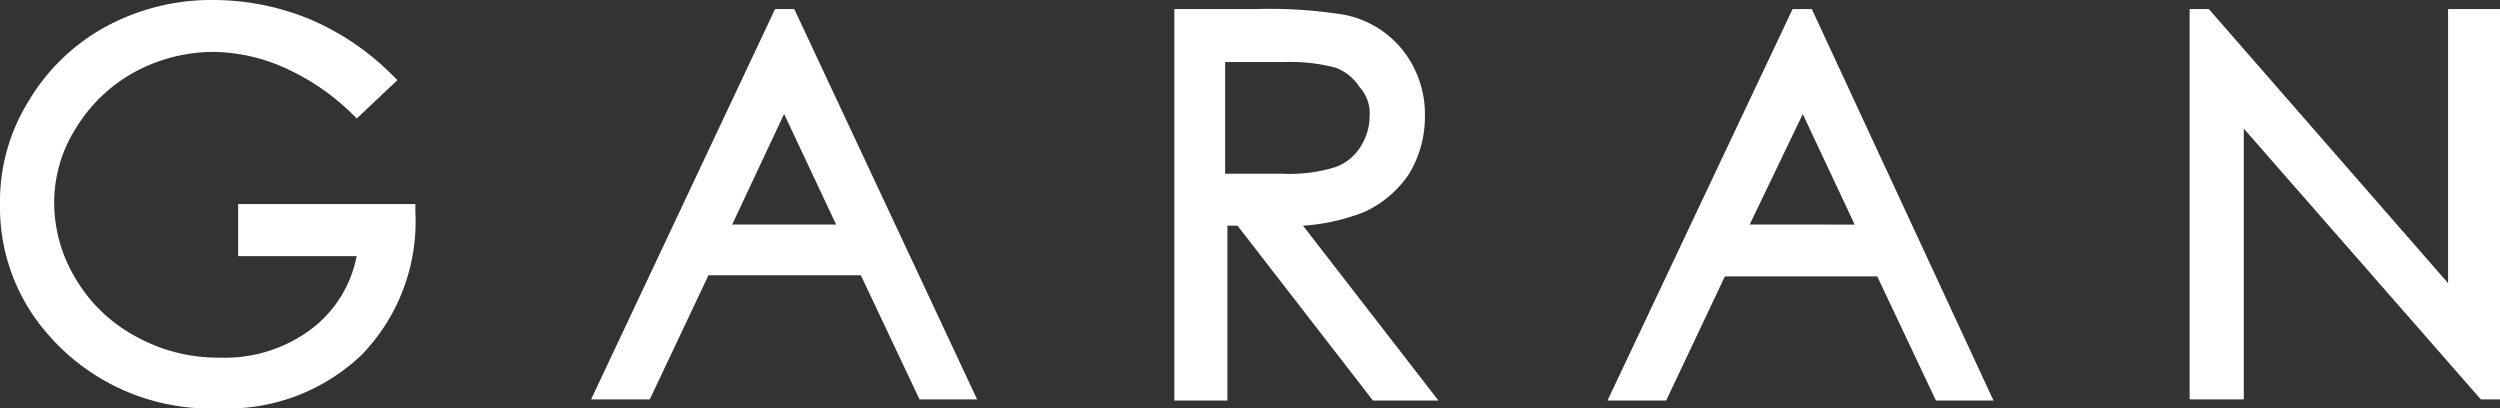
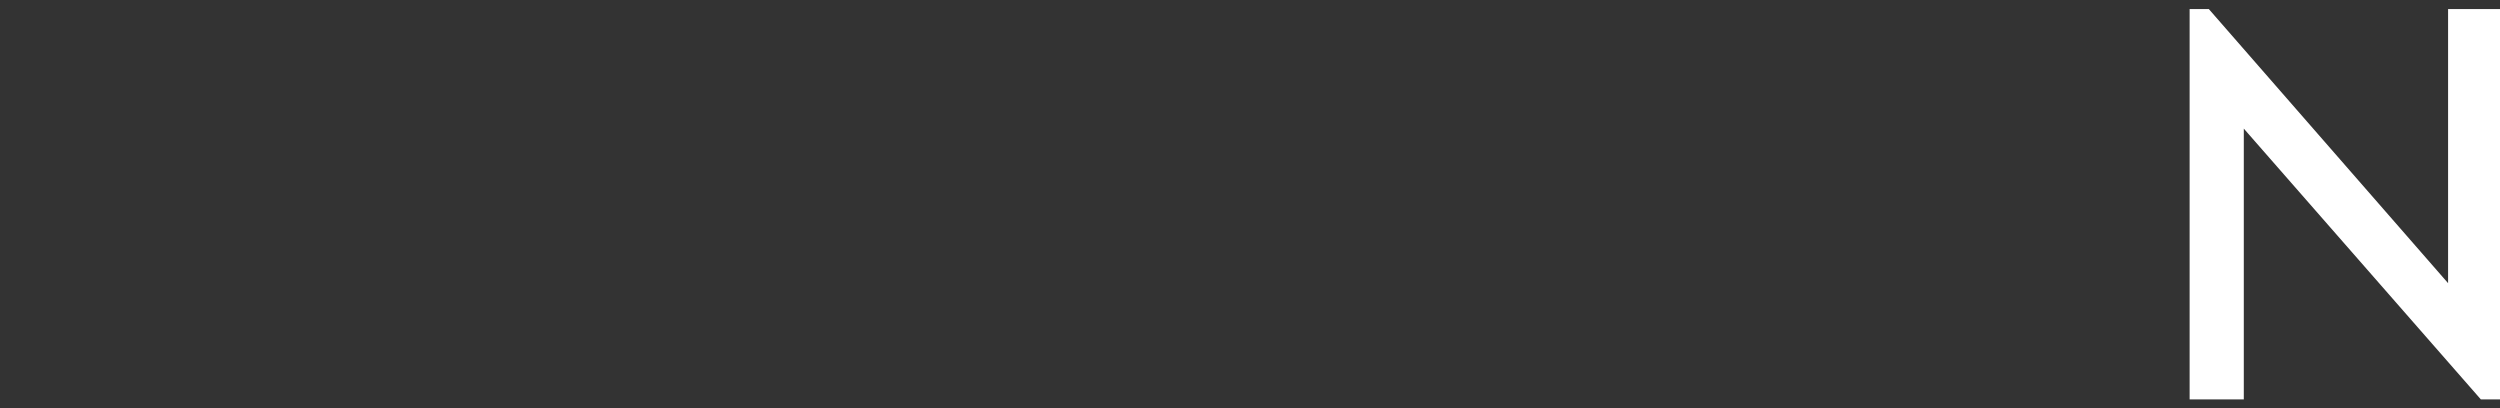
<svg xmlns="http://www.w3.org/2000/svg" id="グループ_1023" data-name="グループ 1023" width="150" height="24.504" viewBox="0 0 150 24.504">
  <rect x="0" y="0" width="150" height="24.504" fill="#333333" stroke="none" />
-   <path id="パス_1892" data-name="パス 1892" d="M18.489,21.266H25.6a7.2,7.2,0,0,1-2.573,4.264,8.629,8.629,0,0,1-5.621,1.828,10.123,10.123,0,0,1-5.079-1.286,9.251,9.251,0,0,1-3.589-3.452,8.817,8.817,0,0,1-1.287-4.535,8.318,8.318,0,0,1,1.287-4.468,9.408,9.408,0,0,1,3.521-3.384,9.951,9.951,0,0,1,4.808-1.218,10.755,10.755,0,0,1,4.2.948,13.91,13.91,0,0,1,4,2.708l.339.338,2.438-2.3-.339-.338A15.5,15.5,0,0,0,22.62,6.983,15.3,15.3,0,0,0,17.067,5.9,13.312,13.312,0,0,0,10.5,7.525a12.159,12.159,0,0,0-4.6,4.468A11.4,11.4,0,0,0,4.2,18.152,11.525,11.525,0,0,0,7.112,26a12.88,12.88,0,0,0,10.226,4.4,11.66,11.66,0,0,0,8.533-3.181,11.478,11.478,0,0,0,3.251-8.6v-.474H18.489Z" transform="translate(-4.2 -5.9)" fill="#fff" />
-   <path id="パス_1893" data-name="パス 1893" d="M67.638,6.7,56.6,30.12h3.521l3.521-7.446h9.142l3.521,7.446H79.76L68.79,6.7ZM65.065,19.628l3.115-6.633L71.3,19.628Z" transform="translate(-21.134 -6.158)" fill="#fff" />
-   <path id="パス_1894" data-name="パス 1894" d="M119.677,18.884a6.429,6.429,0,0,0,2.709-2.3,6.6,6.6,0,0,0,.948-3.452,6.193,6.193,0,0,0-1.354-3.994,5.927,5.927,0,0,0-3.521-2.1,28.048,28.048,0,0,0-5.214-.338H108.3V30.188h3.183V19.7h.609l8.126,10.492h3.928L116.02,19.7A12.216,12.216,0,0,0,119.677,18.884Zm.339-5.753a3.4,3.4,0,0,1-.542,1.828,2.988,2.988,0,0,1-1.49,1.218,9.273,9.273,0,0,1-3.183.406h-3.454v-6.7h3.521a10.622,10.622,0,0,1,3.115.338,2.926,2.926,0,0,1,1.422,1.151A2.344,2.344,0,0,1,120.016,13.13Z" transform="translate(-37.839 -6.158)" fill="#fff" />
-   <path id="パス_1895" data-name="パス 1895" d="M157.806,6.7,146.7,30.188h3.521l3.521-7.446h9.142l3.521,7.446h3.454L158.957,6.7Zm-2.573,12.928L158.416,13l3.115,6.633Z" transform="translate(-50.25 -6.158)" fill="#fff" />
  <path id="パス_1896" data-name="パス 1896" d="M213.808,6.7V23.148L199.451,6.7H198.3V30.12h3.251V13.875L215.772,30.12h1.151V6.7Z" transform="translate(-66.923 -6.158)" fill="#fff" />
</svg>